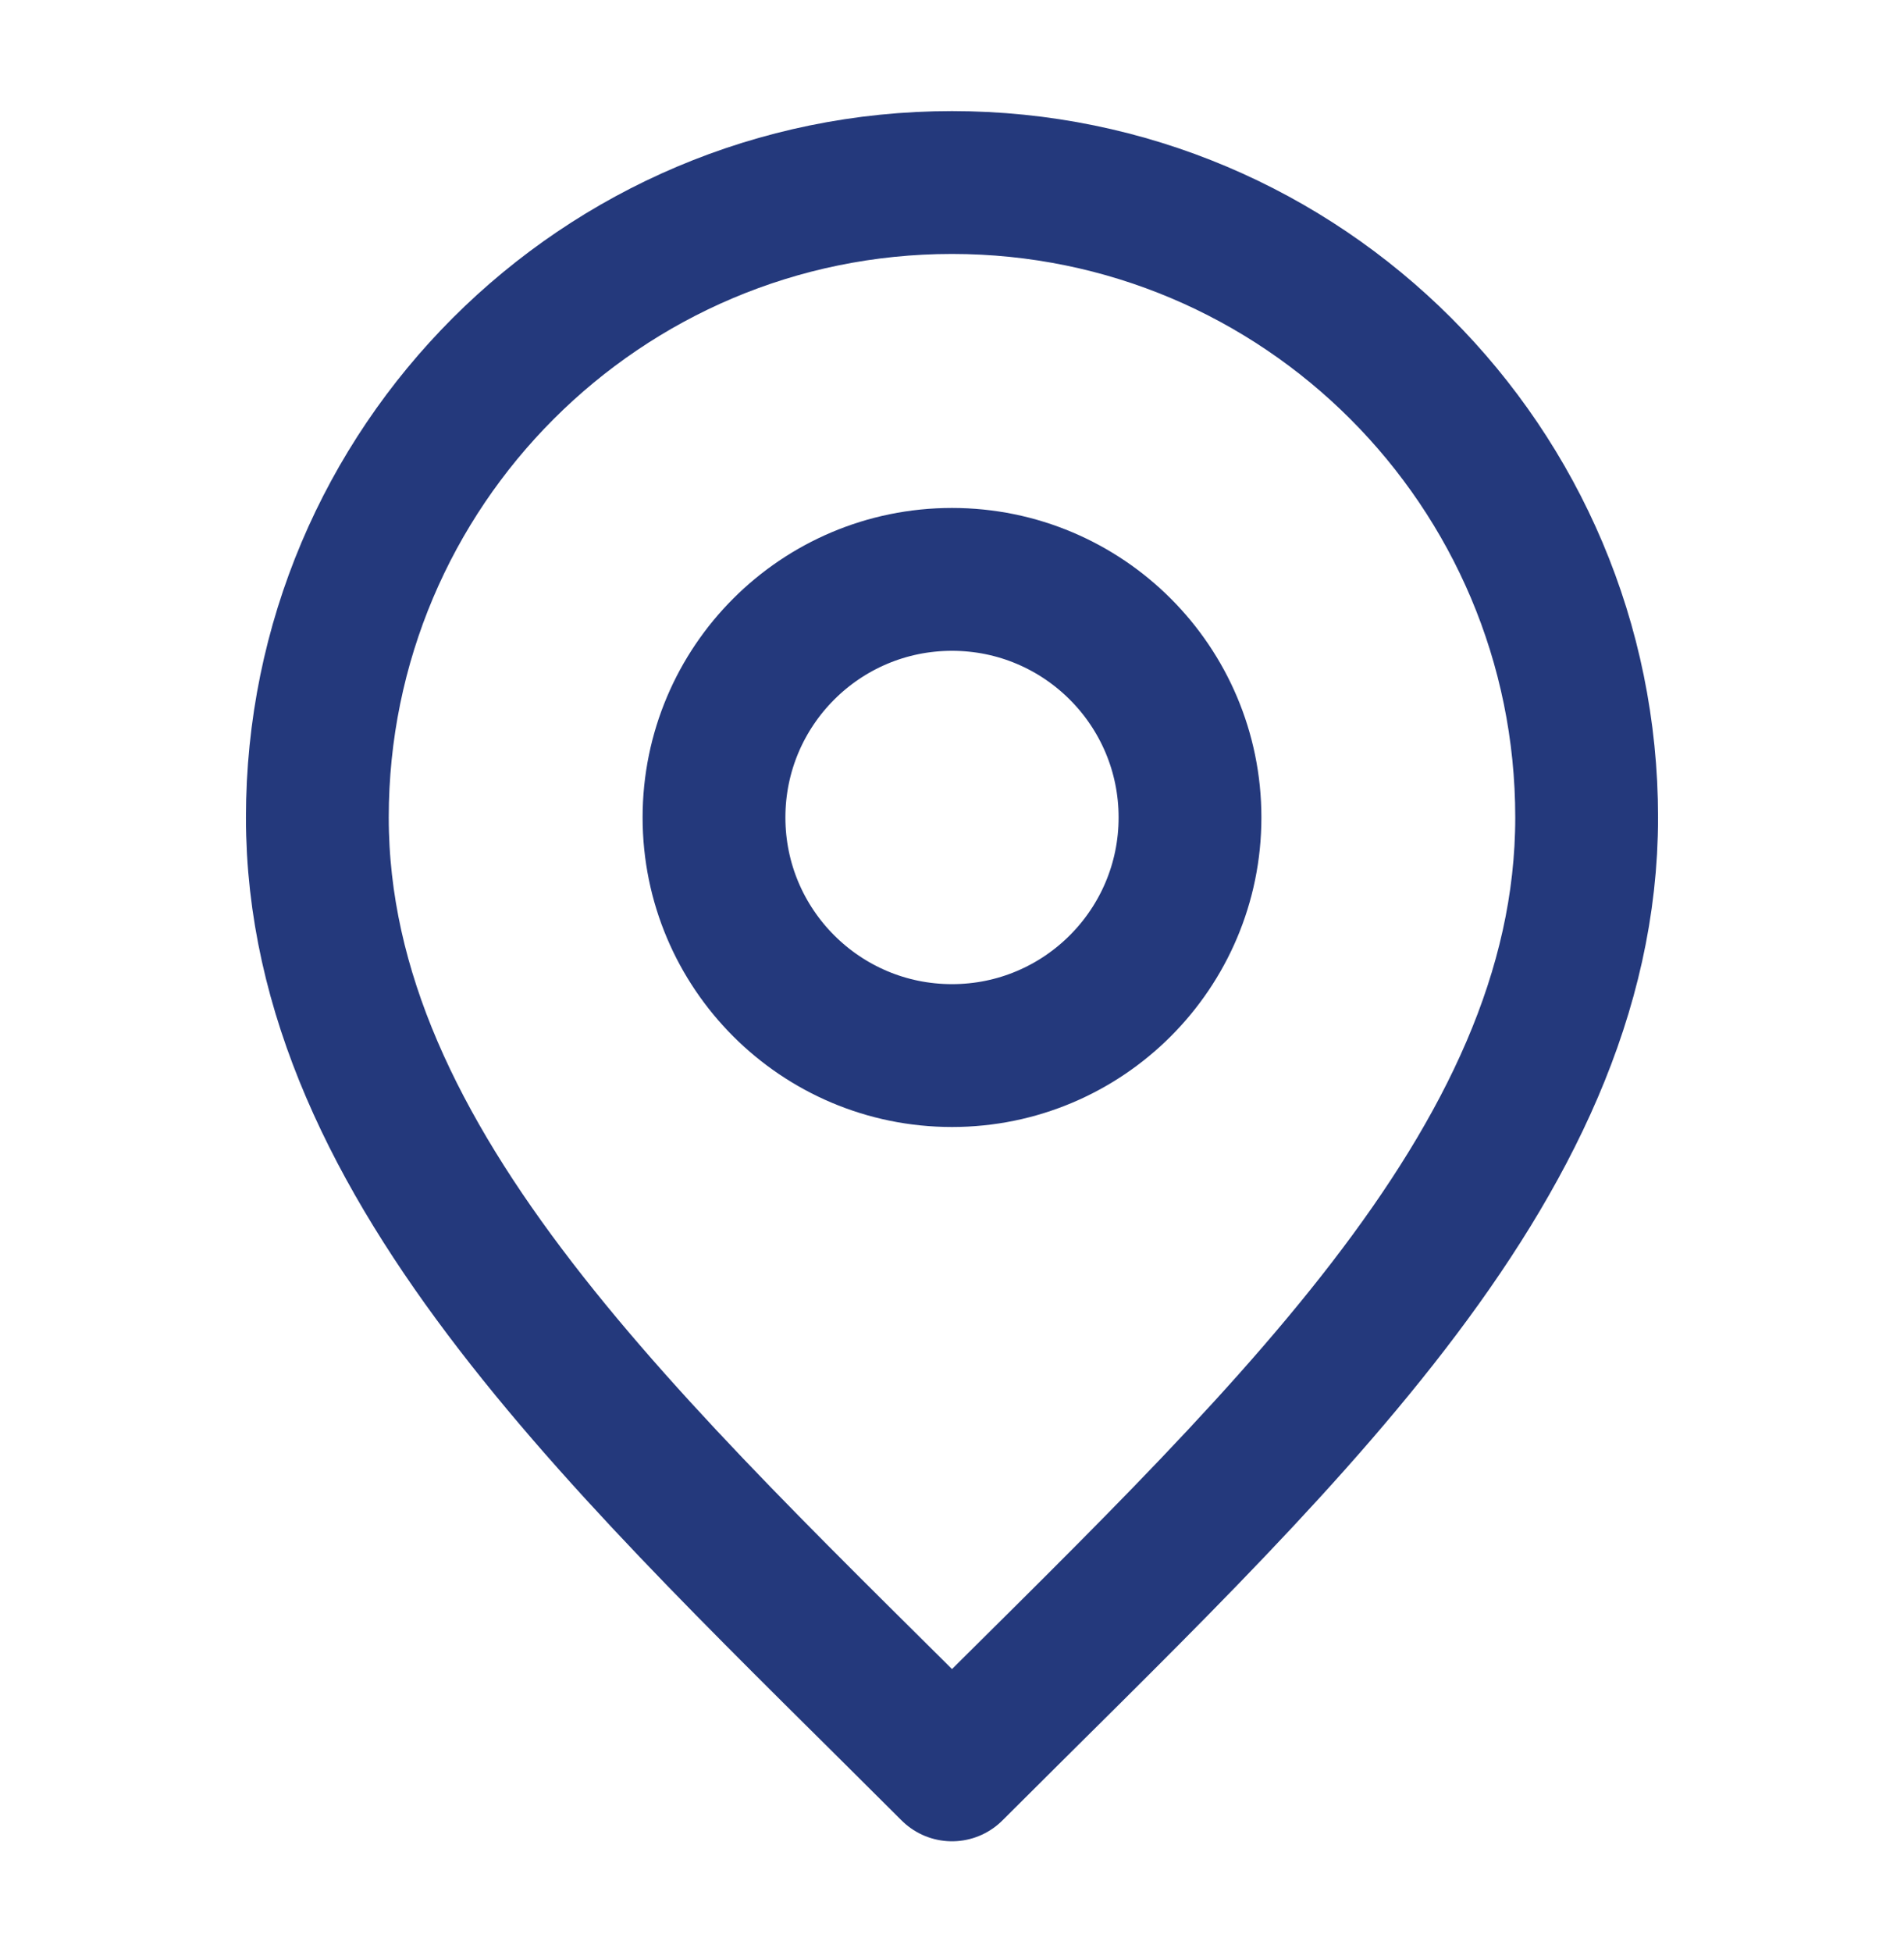
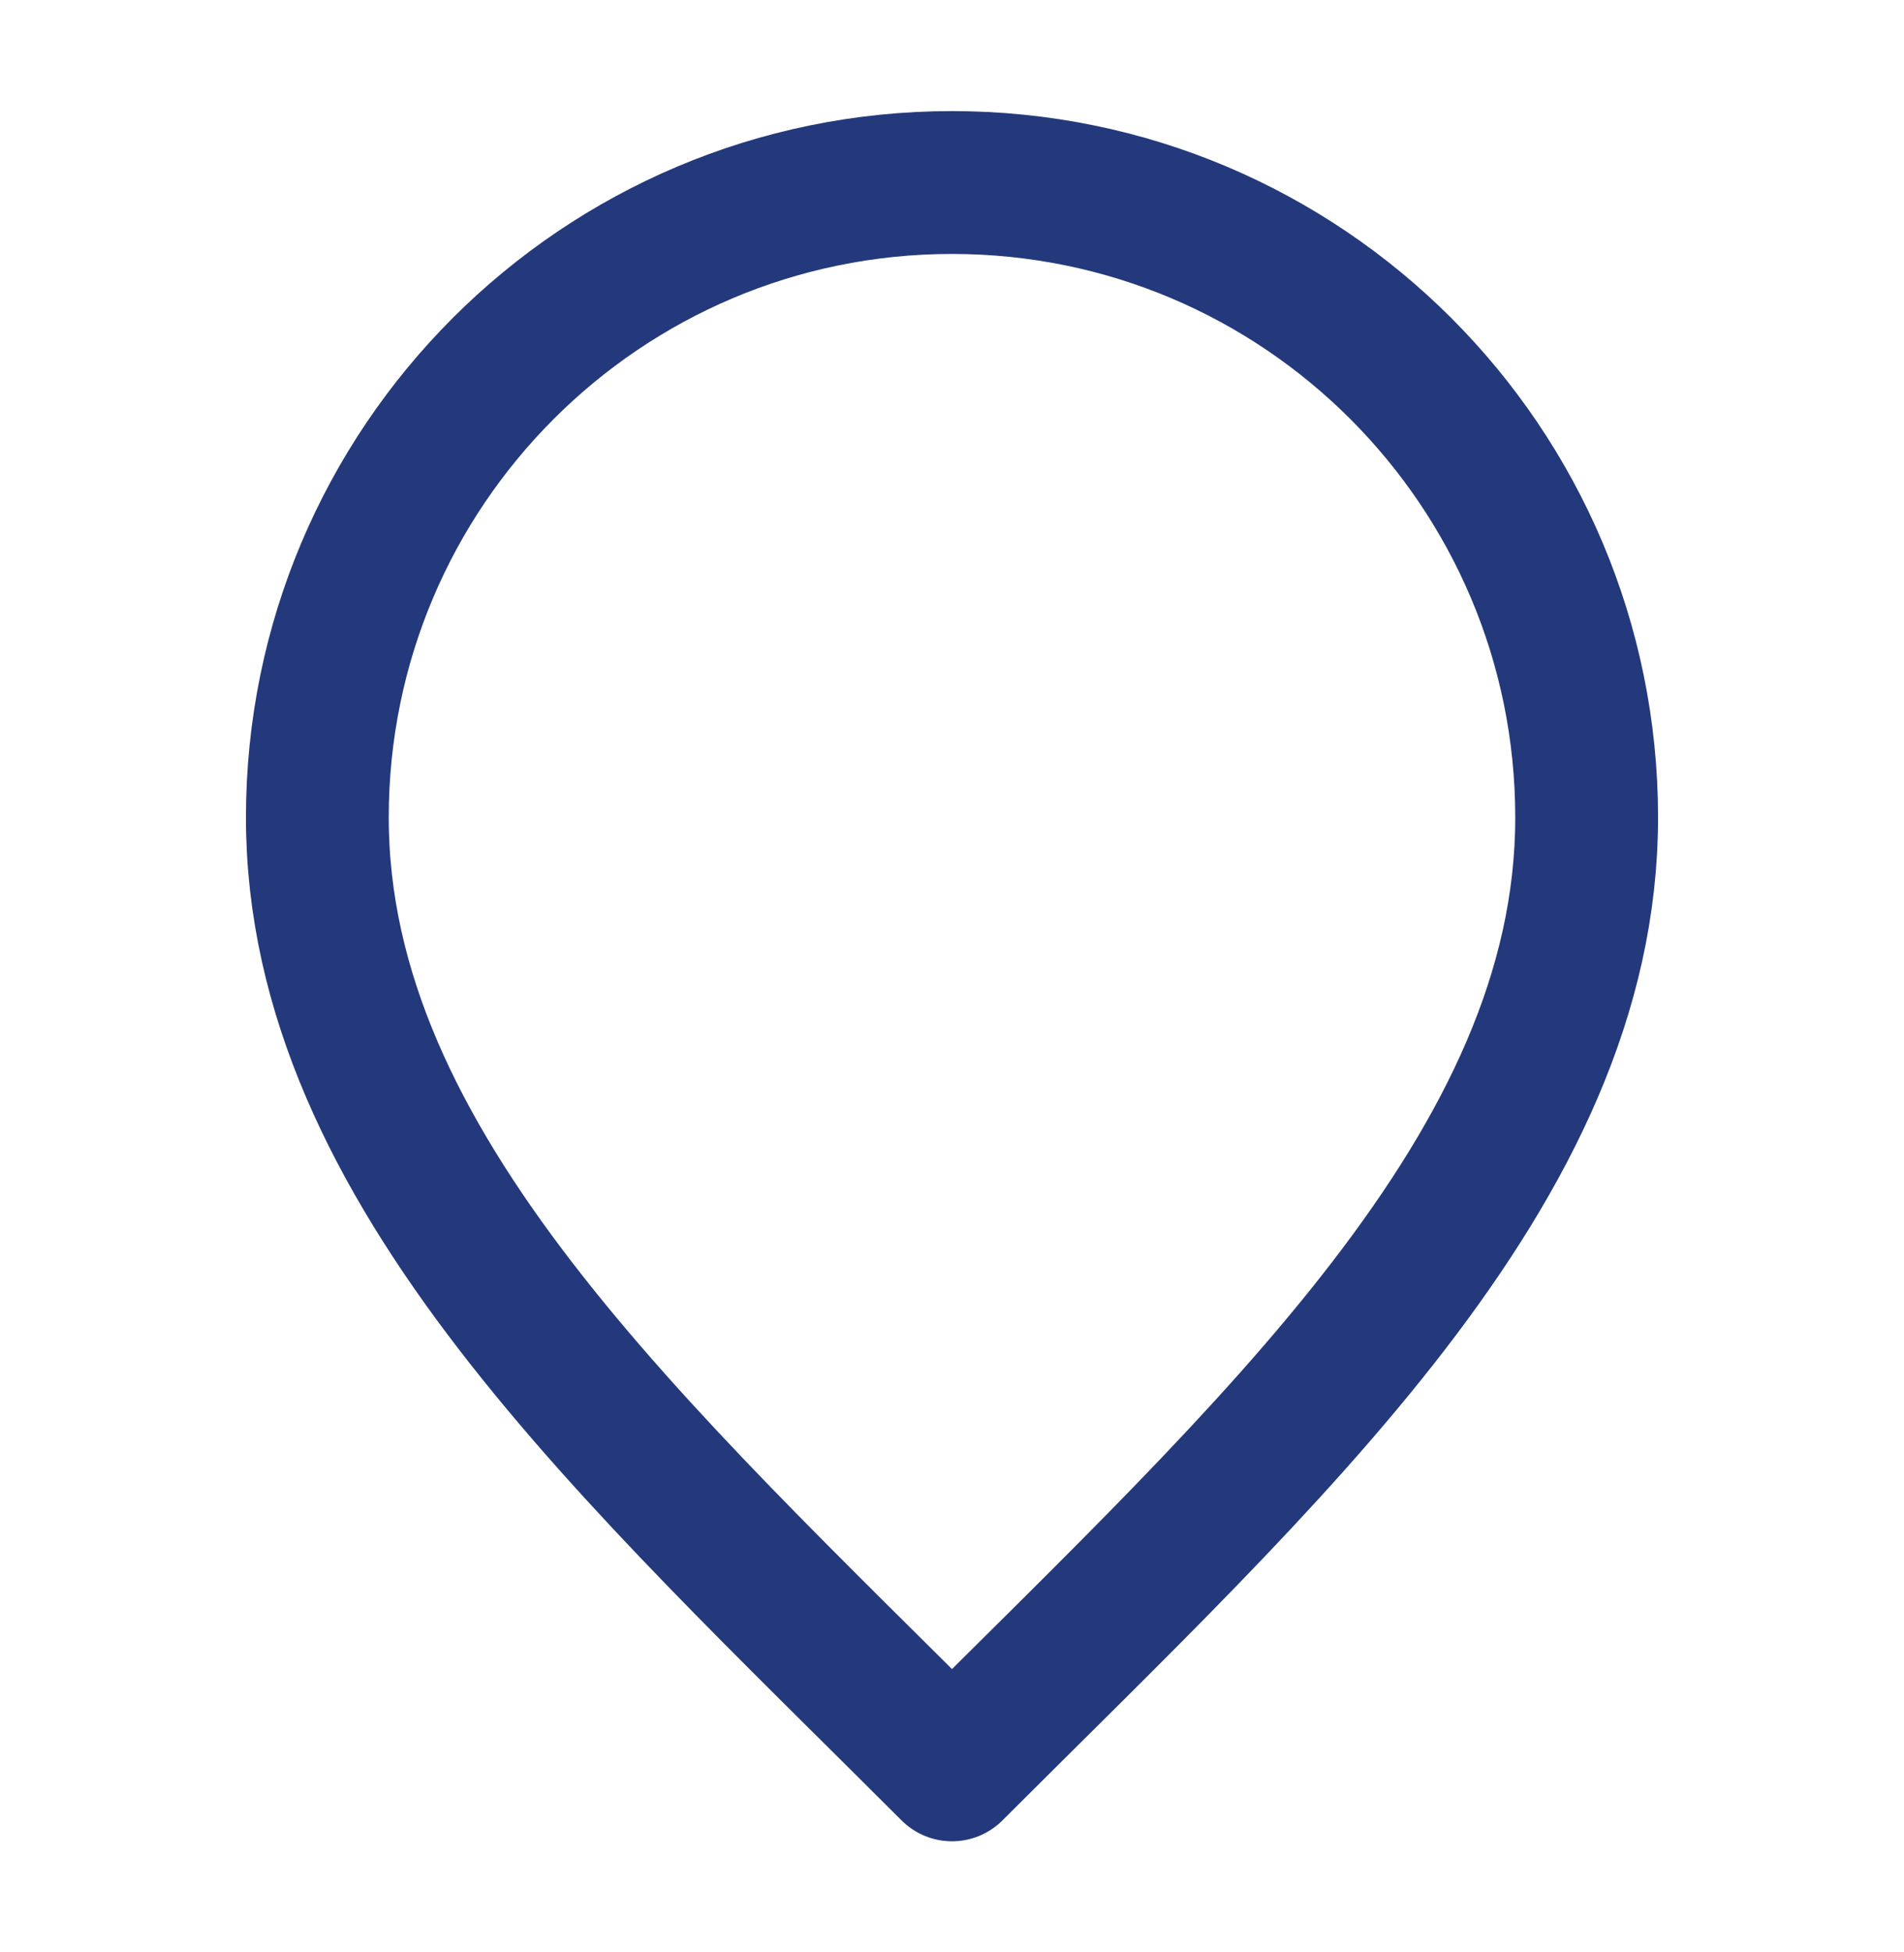
<svg xmlns="http://www.w3.org/2000/svg" width="40" height="41" viewBox="0 0 40 41" fill="none">
  <g id="Store Locator">
    <g id="Icon">
-       <path d="M20 22.167C22.761 22.167 25 19.928 25 17.167C25 14.405 22.761 12.167 20 12.167C17.238 12.167 15 14.405 15 17.167C15 19.928 17.238 22.167 20 22.167Z" stroke="#24397C" stroke-width="3" stroke-linecap="round" stroke-linejoin="round" />
-       <path d="M20 37.167C26.667 30.5 33.333 24.53 33.333 17.167C33.333 9.803 27.364 3.833 20 3.833C12.636 3.833 6.667 9.803 6.667 17.167C6.667 24.53 13.333 30.5 20 37.167Z" stroke="#24397C" stroke-width="3" stroke-linecap="round" stroke-linejoin="round" />
+       <path d="M20 37.167C26.667 30.5 33.333 24.53 33.333 17.167C33.333 9.803 27.364 3.833 20 3.833C12.636 3.833 6.667 9.803 6.667 17.167C6.667 24.53 13.333 30.5 20 37.167" stroke="#24397C" stroke-width="3" stroke-linecap="round" stroke-linejoin="round" />
    </g>
  </g>
</svg>